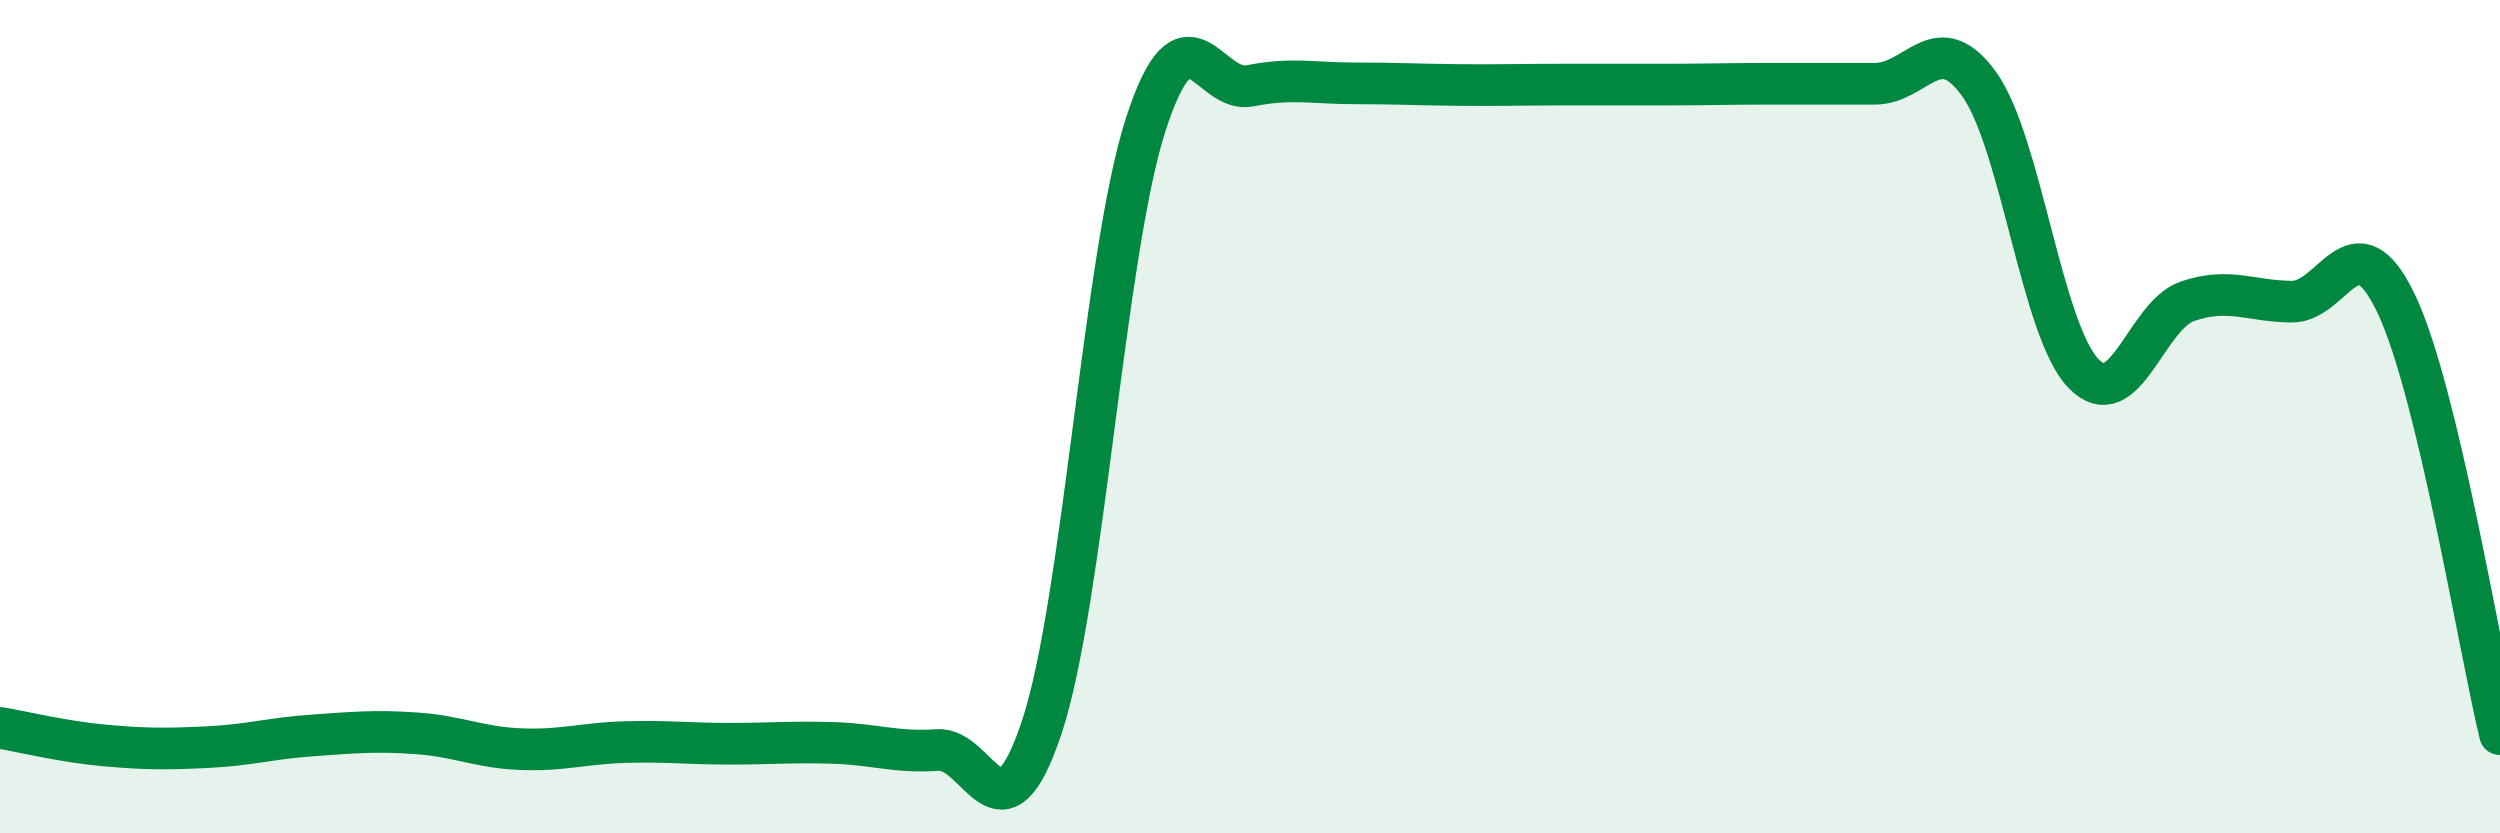
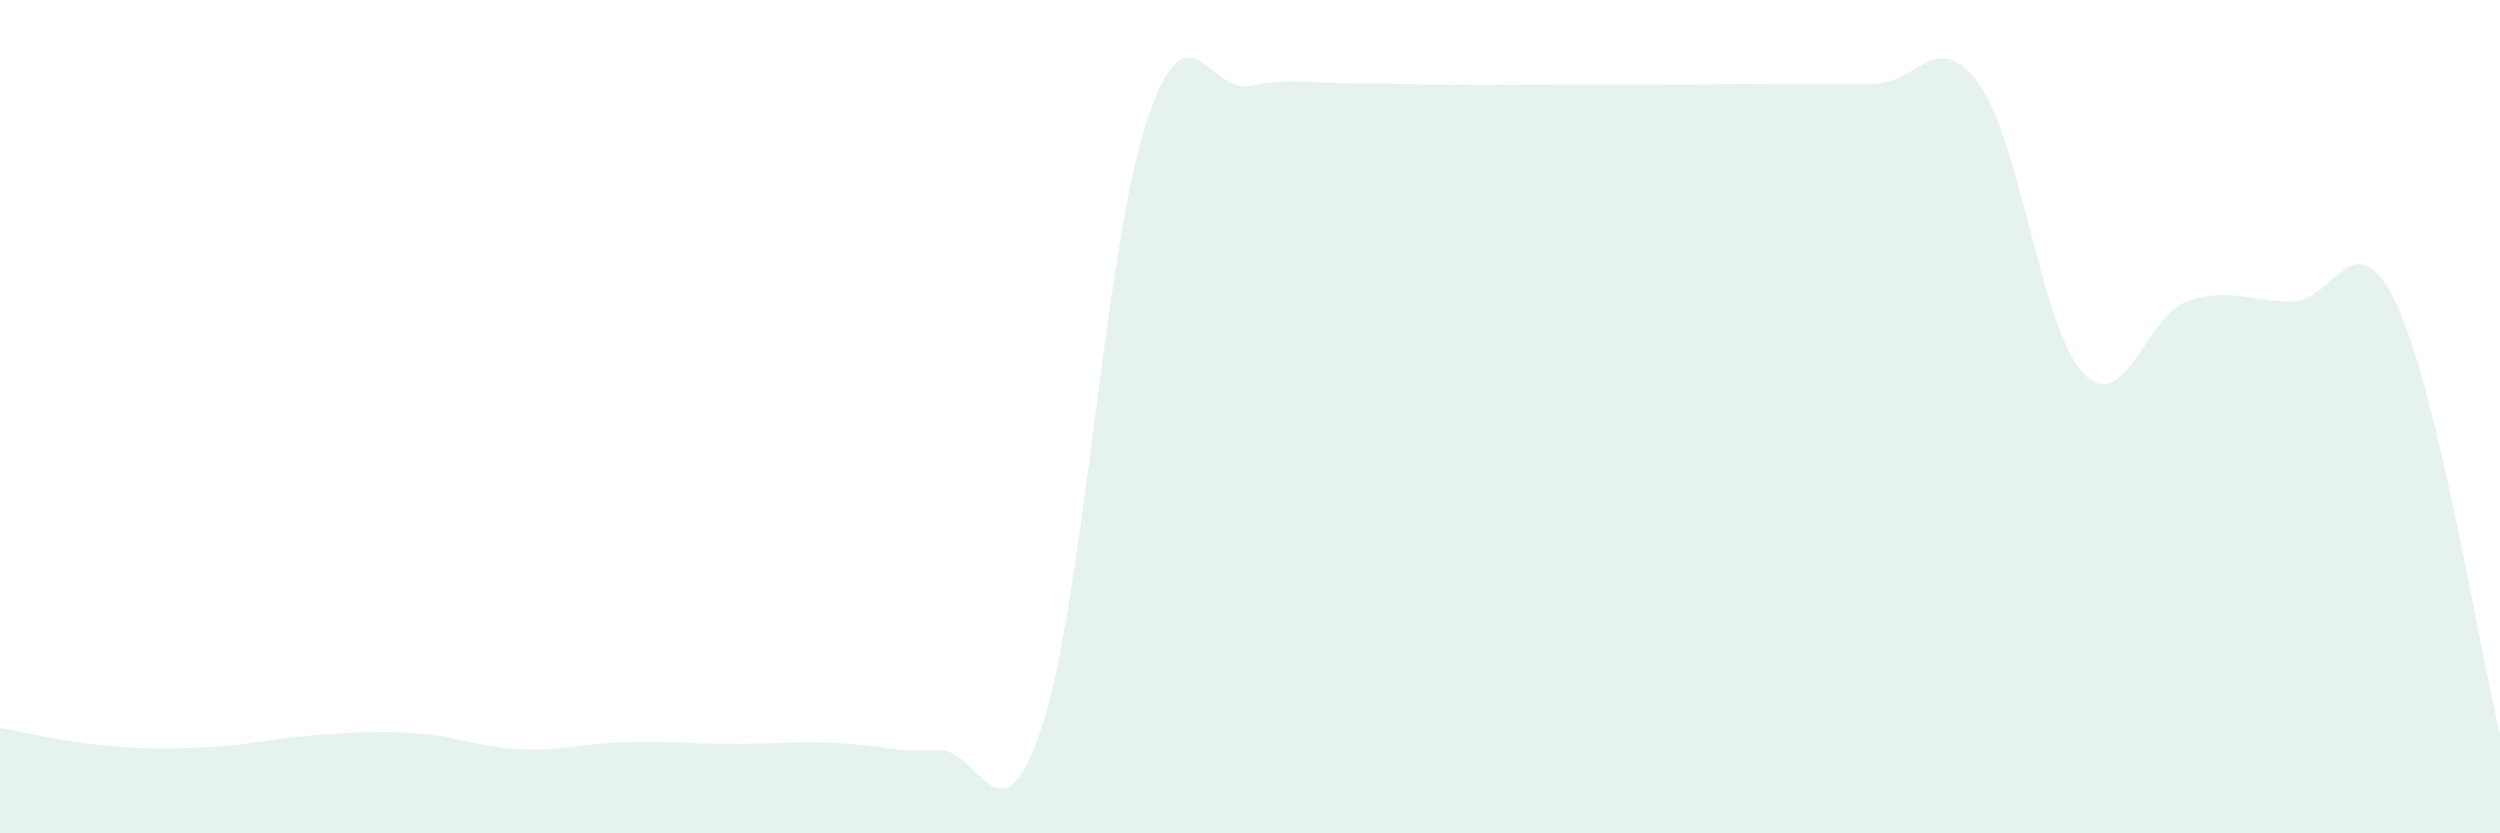
<svg xmlns="http://www.w3.org/2000/svg" width="60" height="20" viewBox="0 0 60 20">
  <path d="M 0,17.47 C 0.5,17.55 1.5,17.8 2.5,17.89 C 3.5,17.98 4,17.98 5,17.93 C 6,17.88 6.5,17.72 7.5,17.65 C 8.5,17.58 9,17.53 10,17.6 C 11,17.67 11.5,17.94 12.5,17.98 C 13.5,18.02 14,17.84 15,17.81 C 16,17.78 16.5,17.85 17.5,17.85 C 18.5,17.85 19,17.8 20,17.83 C 21,17.86 21.5,18.07 22.5,18 C 23.5,17.93 24,20.46 25,17.46 C 26,14.46 26.5,6.06 27.5,2.98 C 28.5,-0.1 29,2.26 30,2.06 C 31,1.86 31.5,2 32.5,2 C 33.5,2 34,2.03 35,2.04 C 36,2.05 36.5,2.03 37.5,2.03 C 38.5,2.03 39,2.03 40,2.03 C 41,2.03 41.5,2.01 42.5,2.01 C 43.5,2.01 44,2.01 45,2.01 C 46,2.01 46.5,0.63 47.5,2.02 C 48.5,3.41 49,7.92 50,8.96 C 51,10 51.5,7.57 52.5,7.23 C 53.5,6.89 54,7.23 55,7.24 C 56,7.25 56.5,5.19 57.5,7.27 C 58.5,9.35 59.5,15.55 60,17.62L60 20L0 20Z" fill="#008740" opacity="0.1" stroke-linecap="round" stroke-linejoin="round" />
-   <path d="M 0,17.47 C 0.5,17.55 1.5,17.8 2.5,17.89 C 3.5,17.98 4,17.98 5,17.93 C 6,17.88 6.5,17.72 7.5,17.65 C 8.5,17.58 9,17.53 10,17.6 C 11,17.67 11.5,17.94 12.5,17.98 C 13.5,18.02 14,17.84 15,17.81 C 16,17.78 16.5,17.85 17.5,17.85 C 18.5,17.85 19,17.8 20,17.83 C 21,17.86 21.5,18.07 22.5,18 C 23.5,17.93 24,20.46 25,17.46 C 26,14.46 26.5,6.06 27.5,2.98 C 28.5,-0.1 29,2.26 30,2.06 C 31,1.86 31.5,2 32.5,2 C 33.5,2 34,2.03 35,2.04 C 36,2.05 36.5,2.03 37.5,2.03 C 38.5,2.03 39,2.03 40,2.03 C 41,2.03 41.5,2.01 42.5,2.01 C 43.5,2.01 44,2.01 45,2.01 C 46,2.01 46.5,0.63 47.5,2.02 C 48.5,3.41 49,7.92 50,8.96 C 51,10 51.5,7.57 52.5,7.23 C 53.5,6.89 54,7.23 55,7.24 C 56,7.25 56.5,5.19 57.5,7.27 C 58.5,9.35 59.5,15.55 60,17.62" stroke="#008740" stroke-width="1" fill="none" stroke-linecap="round" stroke-linejoin="round" />
</svg>